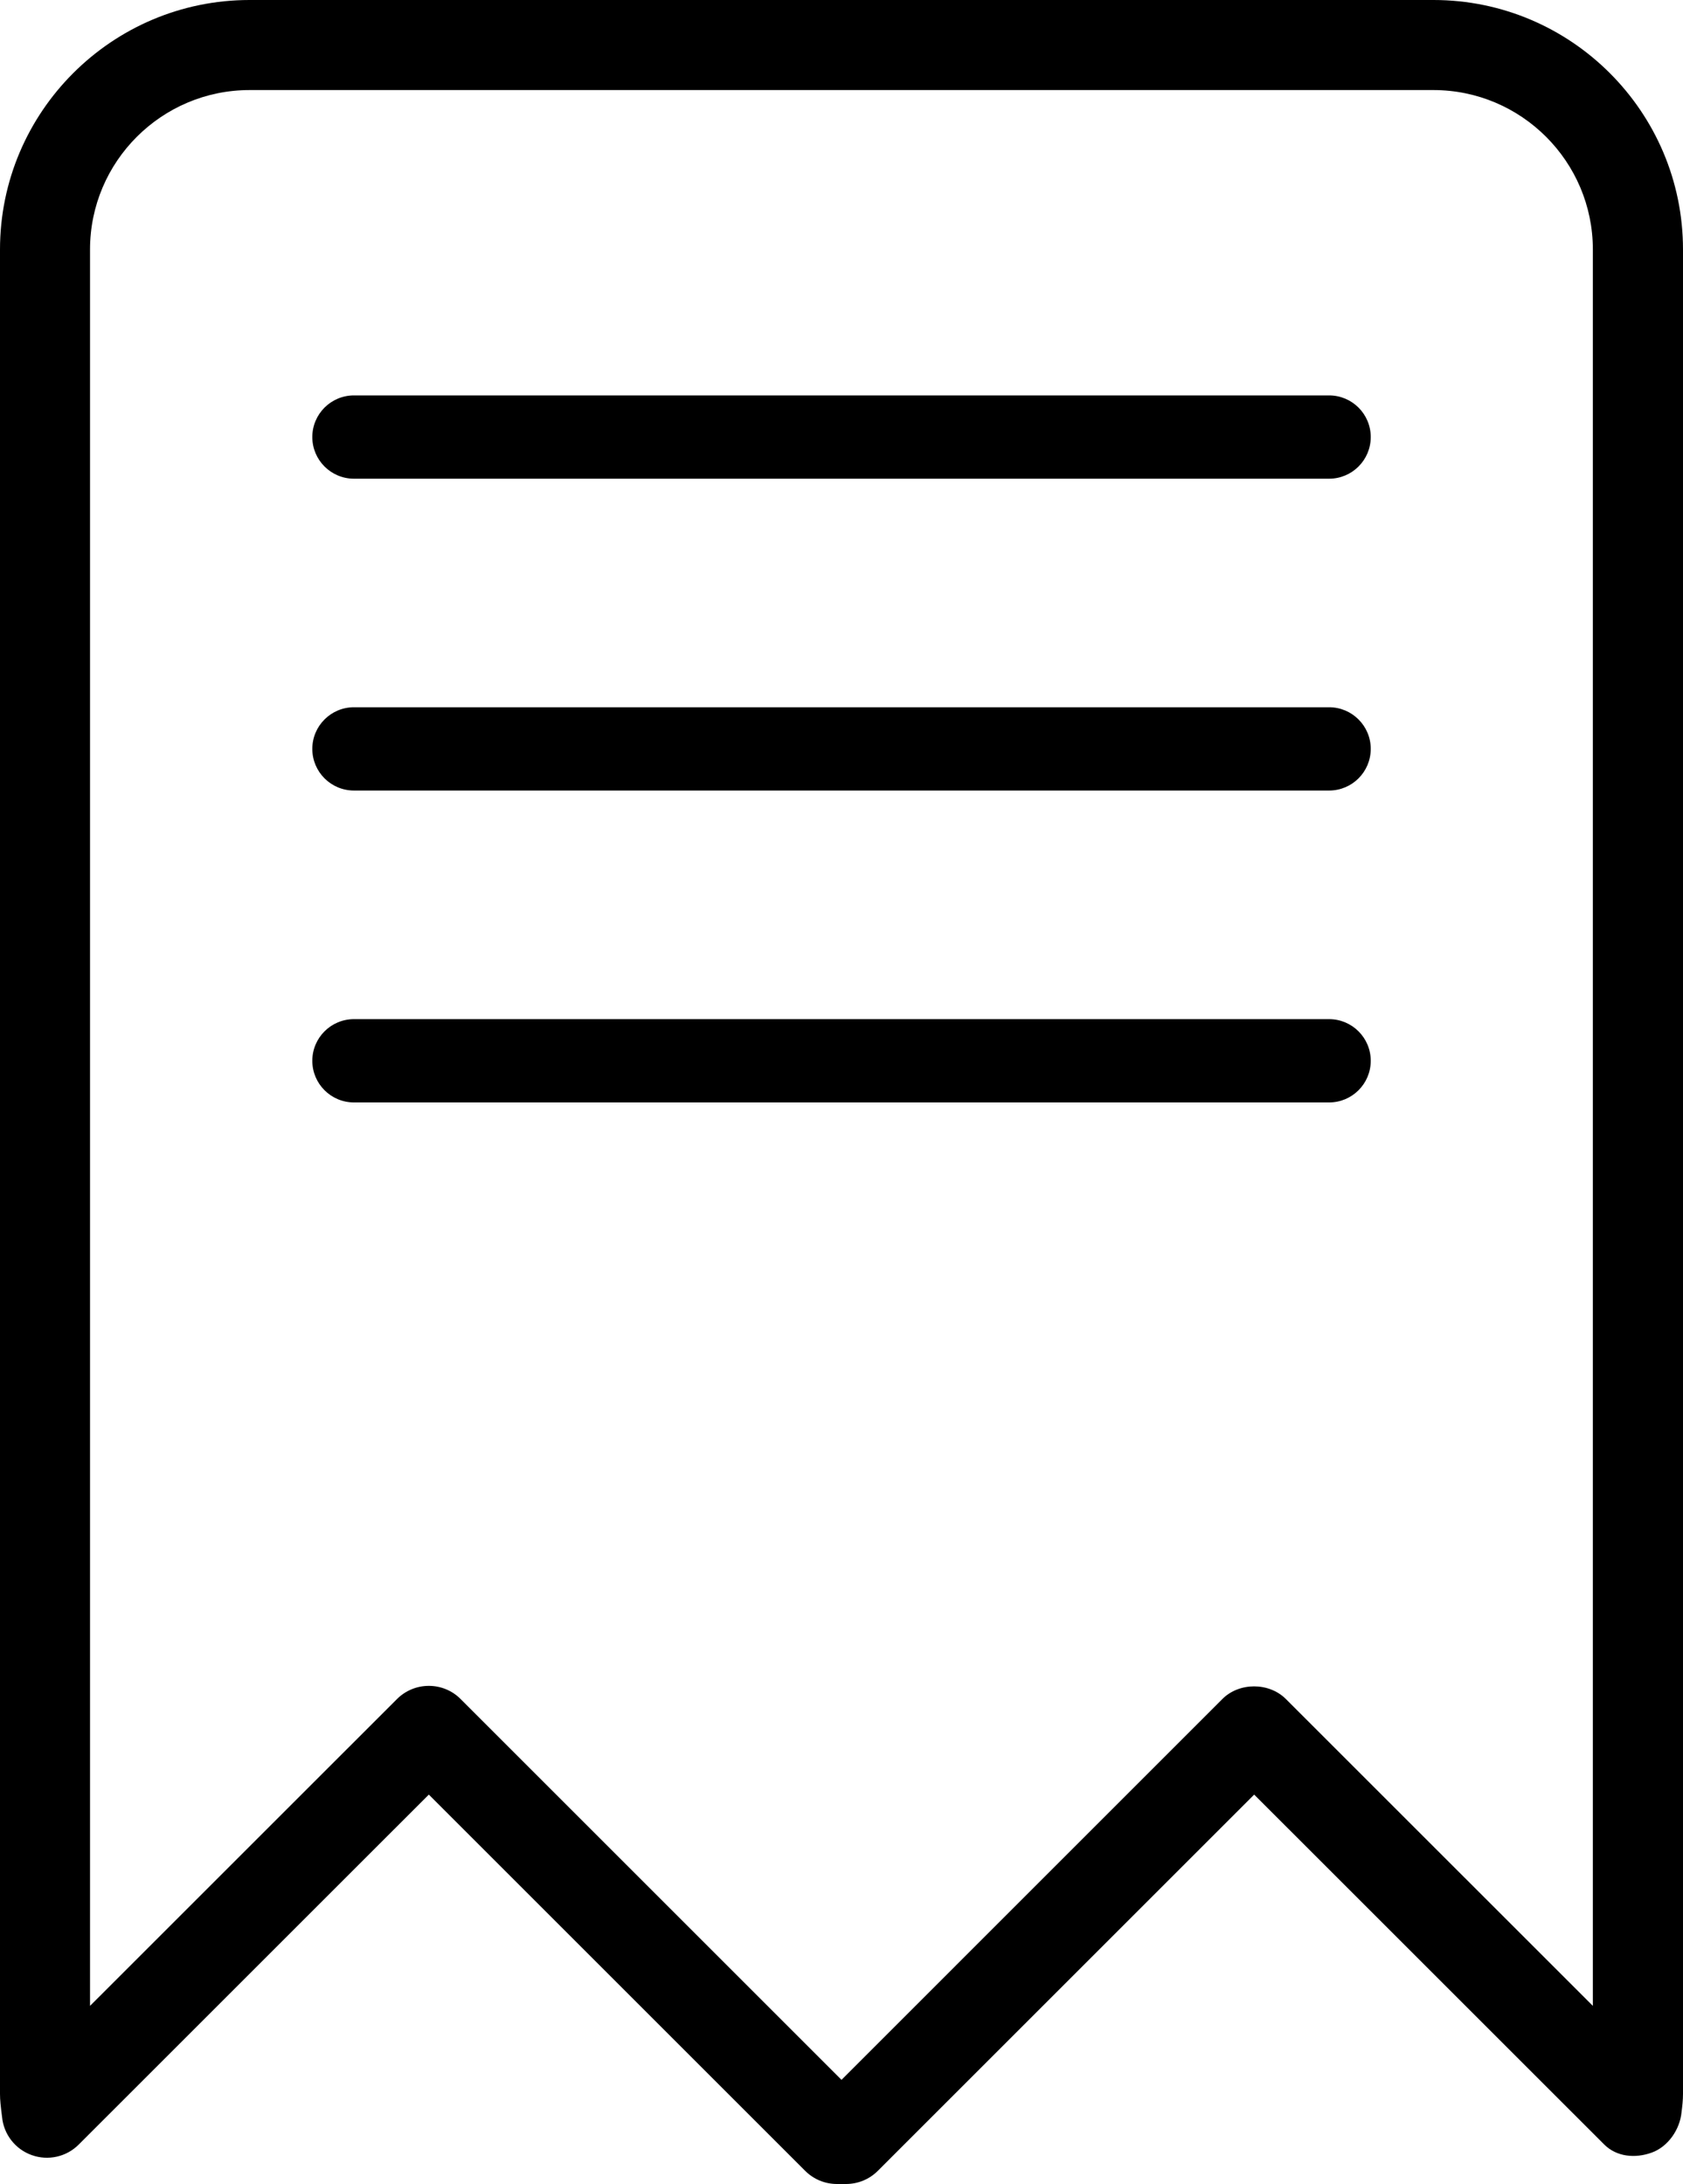
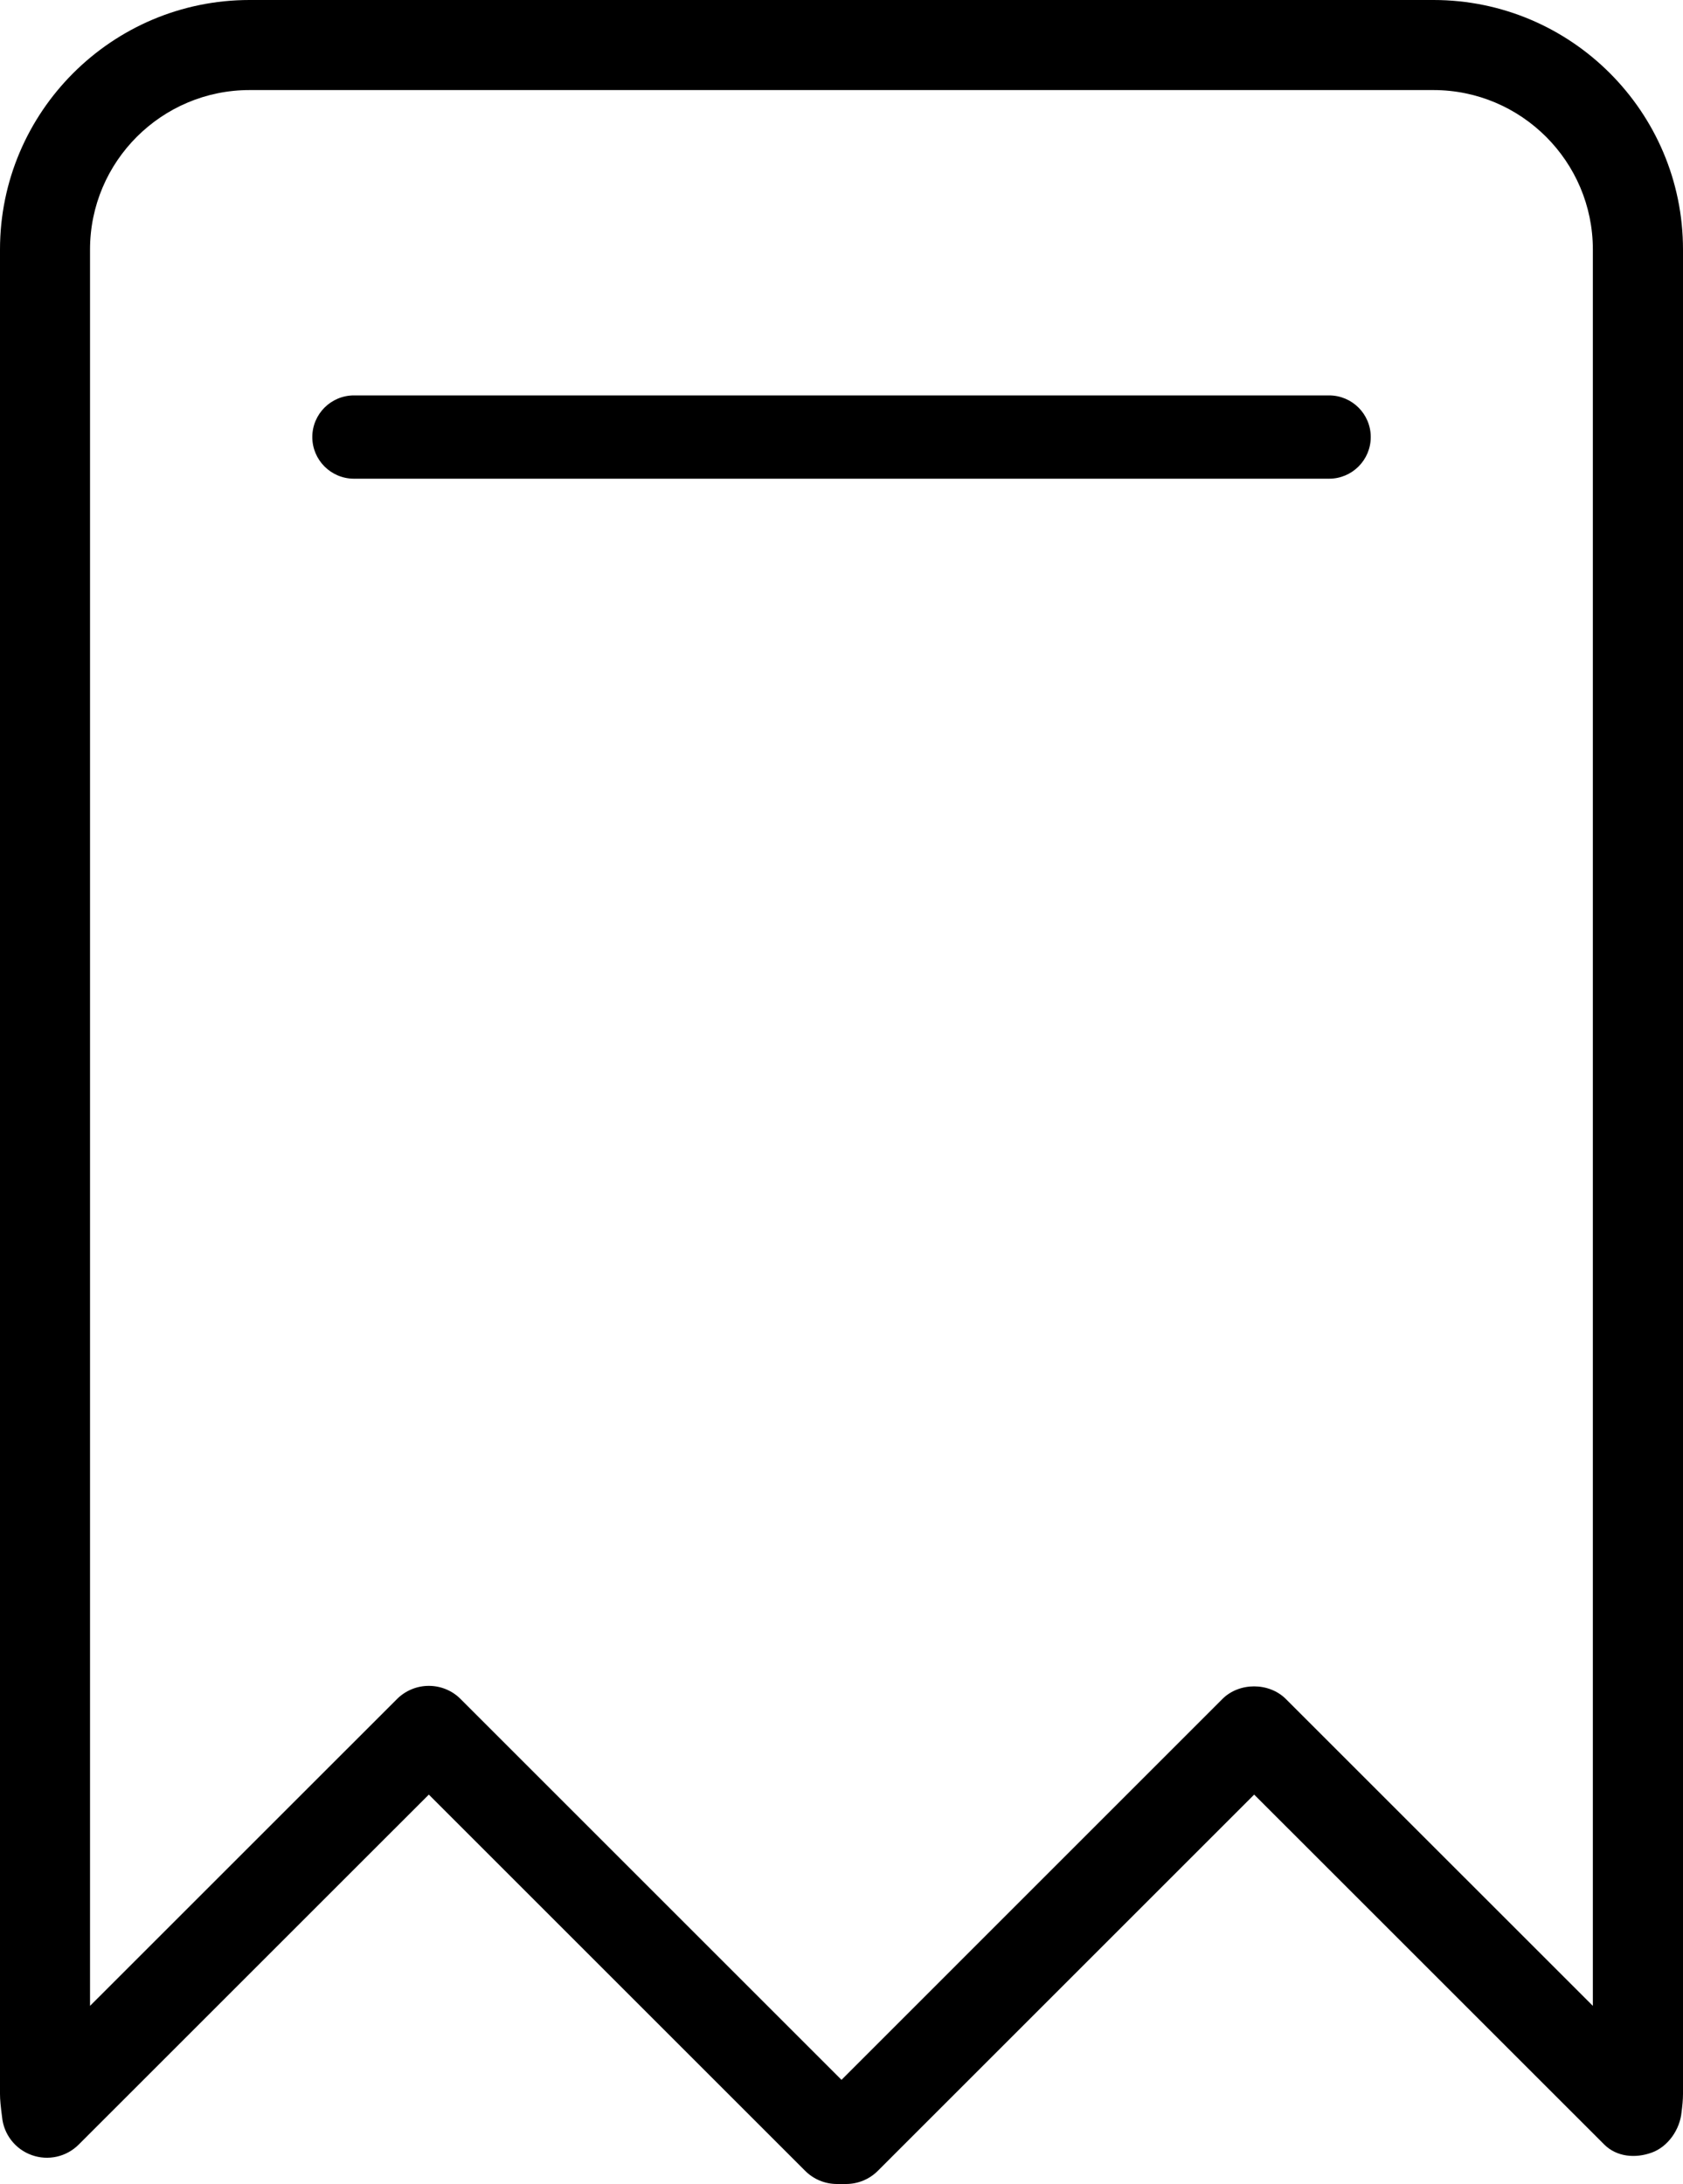
<svg xmlns="http://www.w3.org/2000/svg" x="0px" y="0px" viewBox="0 0 30.302 39.332" style="vertical-align: middle; max-width: 100%; width: 100%;" width="100%">
  <g>
    <g>
      <path d="M23.93,8.621H6.373c-0.414,0-0.75-0.336-0.75-0.75s0.336-0.75,0.75-0.75H23.93    c0.414,0,0.75,0.336,0.75,0.75S24.344,8.621,23.93,8.621z" fill="rgb(0,0,0)">
     </path>
    </g>
    <g>
-       <path d="M23.93,14.237H6.373c-0.414,0-0.75-0.336-0.75-0.75s0.336-0.75,0.75-0.75H23.93    c0.414,0,0.75,0.336,0.75,0.75S24.344,14.237,23.93,14.237z" fill="rgb(0,0,0)">
-      </path>
-     </g>
+       </g>
    <g>
-       <path d="M23.93,19.854H6.373c-0.414,0-0.75-0.336-0.75-0.75s0.336-0.75,0.75-0.75H23.93    c0.414,0,0.75,0.336,0.75,0.75S24.344,19.854,23.93,19.854z" fill="rgb(0,0,0)">
-      </path>
-     </g>
+       </g>
    <g>
      <path d="M15.232,39.332h-0.163c-0.215,0-0.421-0.085-0.573-0.238l-6.775-6.775l-6.303,6.302    c-0.221,0.223-0.553,0.297-0.848,0.19c-0.296-0.106-0.504-0.374-0.533-0.687C0.012,37.929,0,37.82,0,37.708V4.493    C0,2.016,2.016,0,4.493,0H25.81c2.478,0,4.492,2.016,4.492,4.493v33.214c0,0.113-0.012,0.221-0.026,0.33    c-0.029,0.312-0.242,0.624-0.538,0.73c-0.296,0.107-0.631,0.077-0.854-0.146l-6.303-6.302l-6.775,6.775    C15.654,39.247,15.447,39.332,15.232,39.332z M7.721,30.361c0.215,0,0.422,0.085,0.573,0.238l6.857,6.857l6.856-6.857    c0.303-0.305,0.842-0.305,1.146,0l5.526,5.525V4.493c0-1.583-1.288-2.871-2.871-2.871H4.493c-1.583,0-2.872,1.288-2.872,2.871    v31.631l5.526-5.525C7.3,30.446,7.506,30.361,7.721,30.361z" fill="rgb(0,0,0)">
     </path>
    </g>
  </g>
</svg>